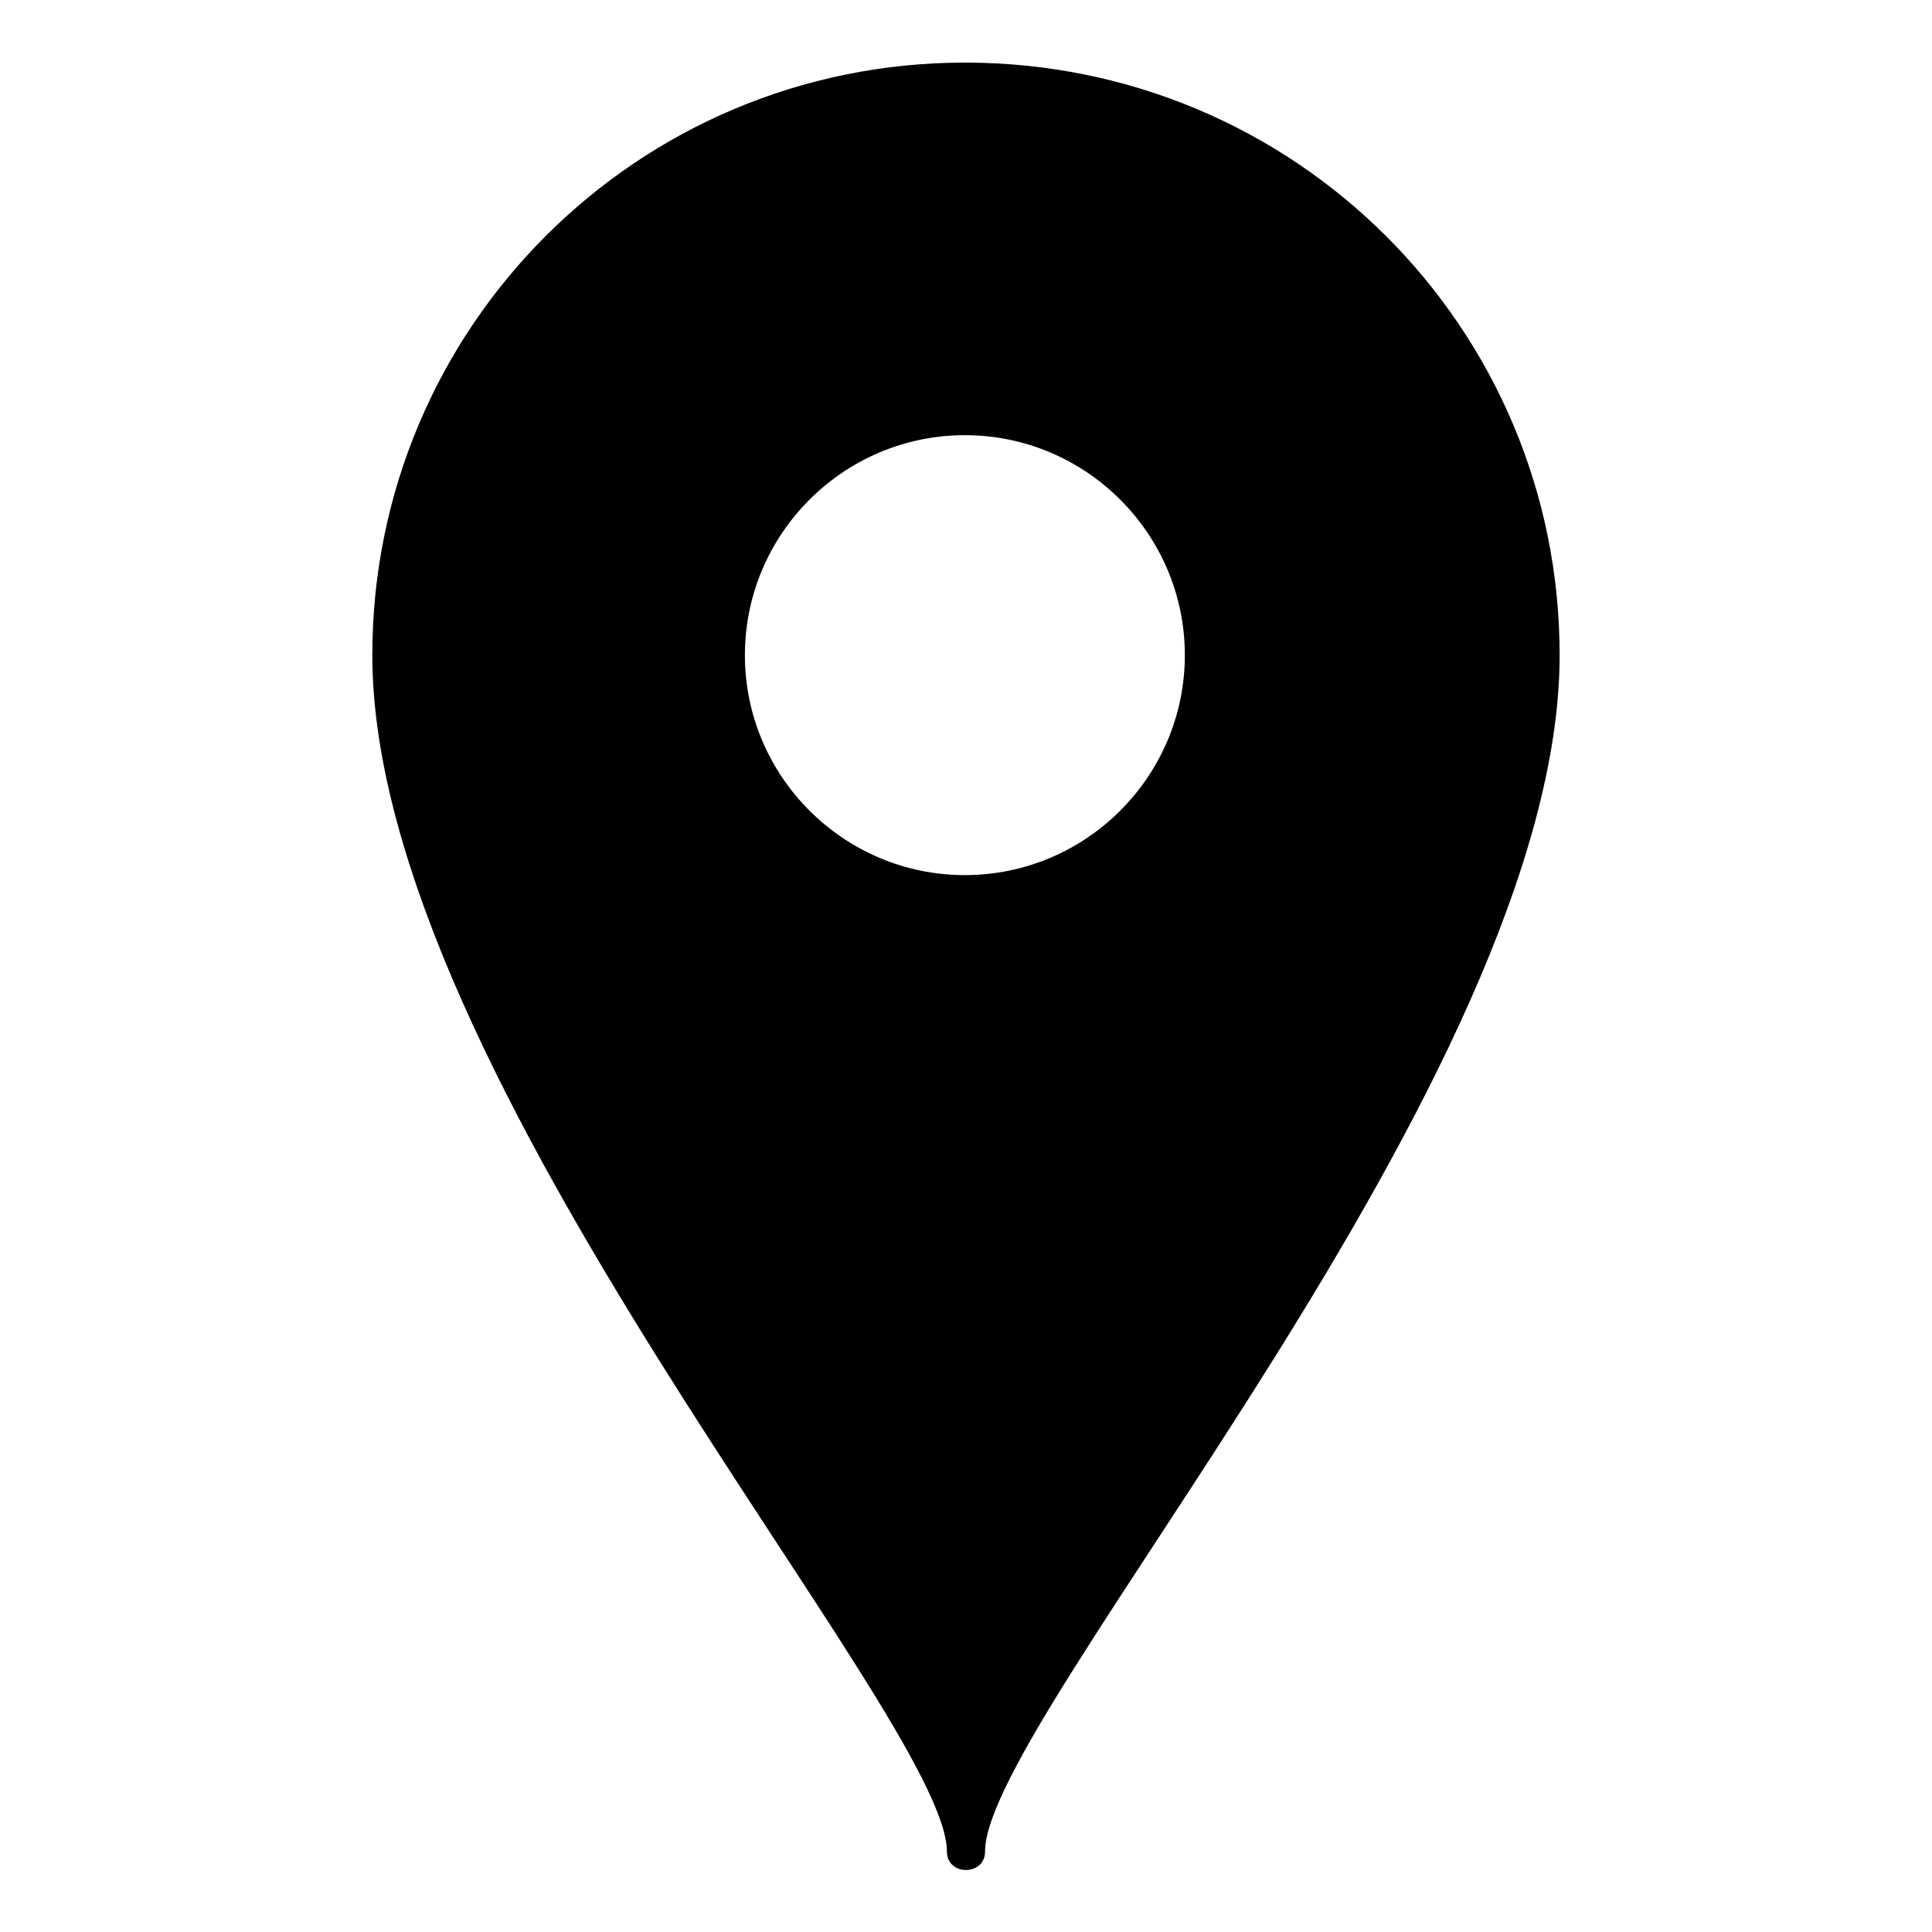
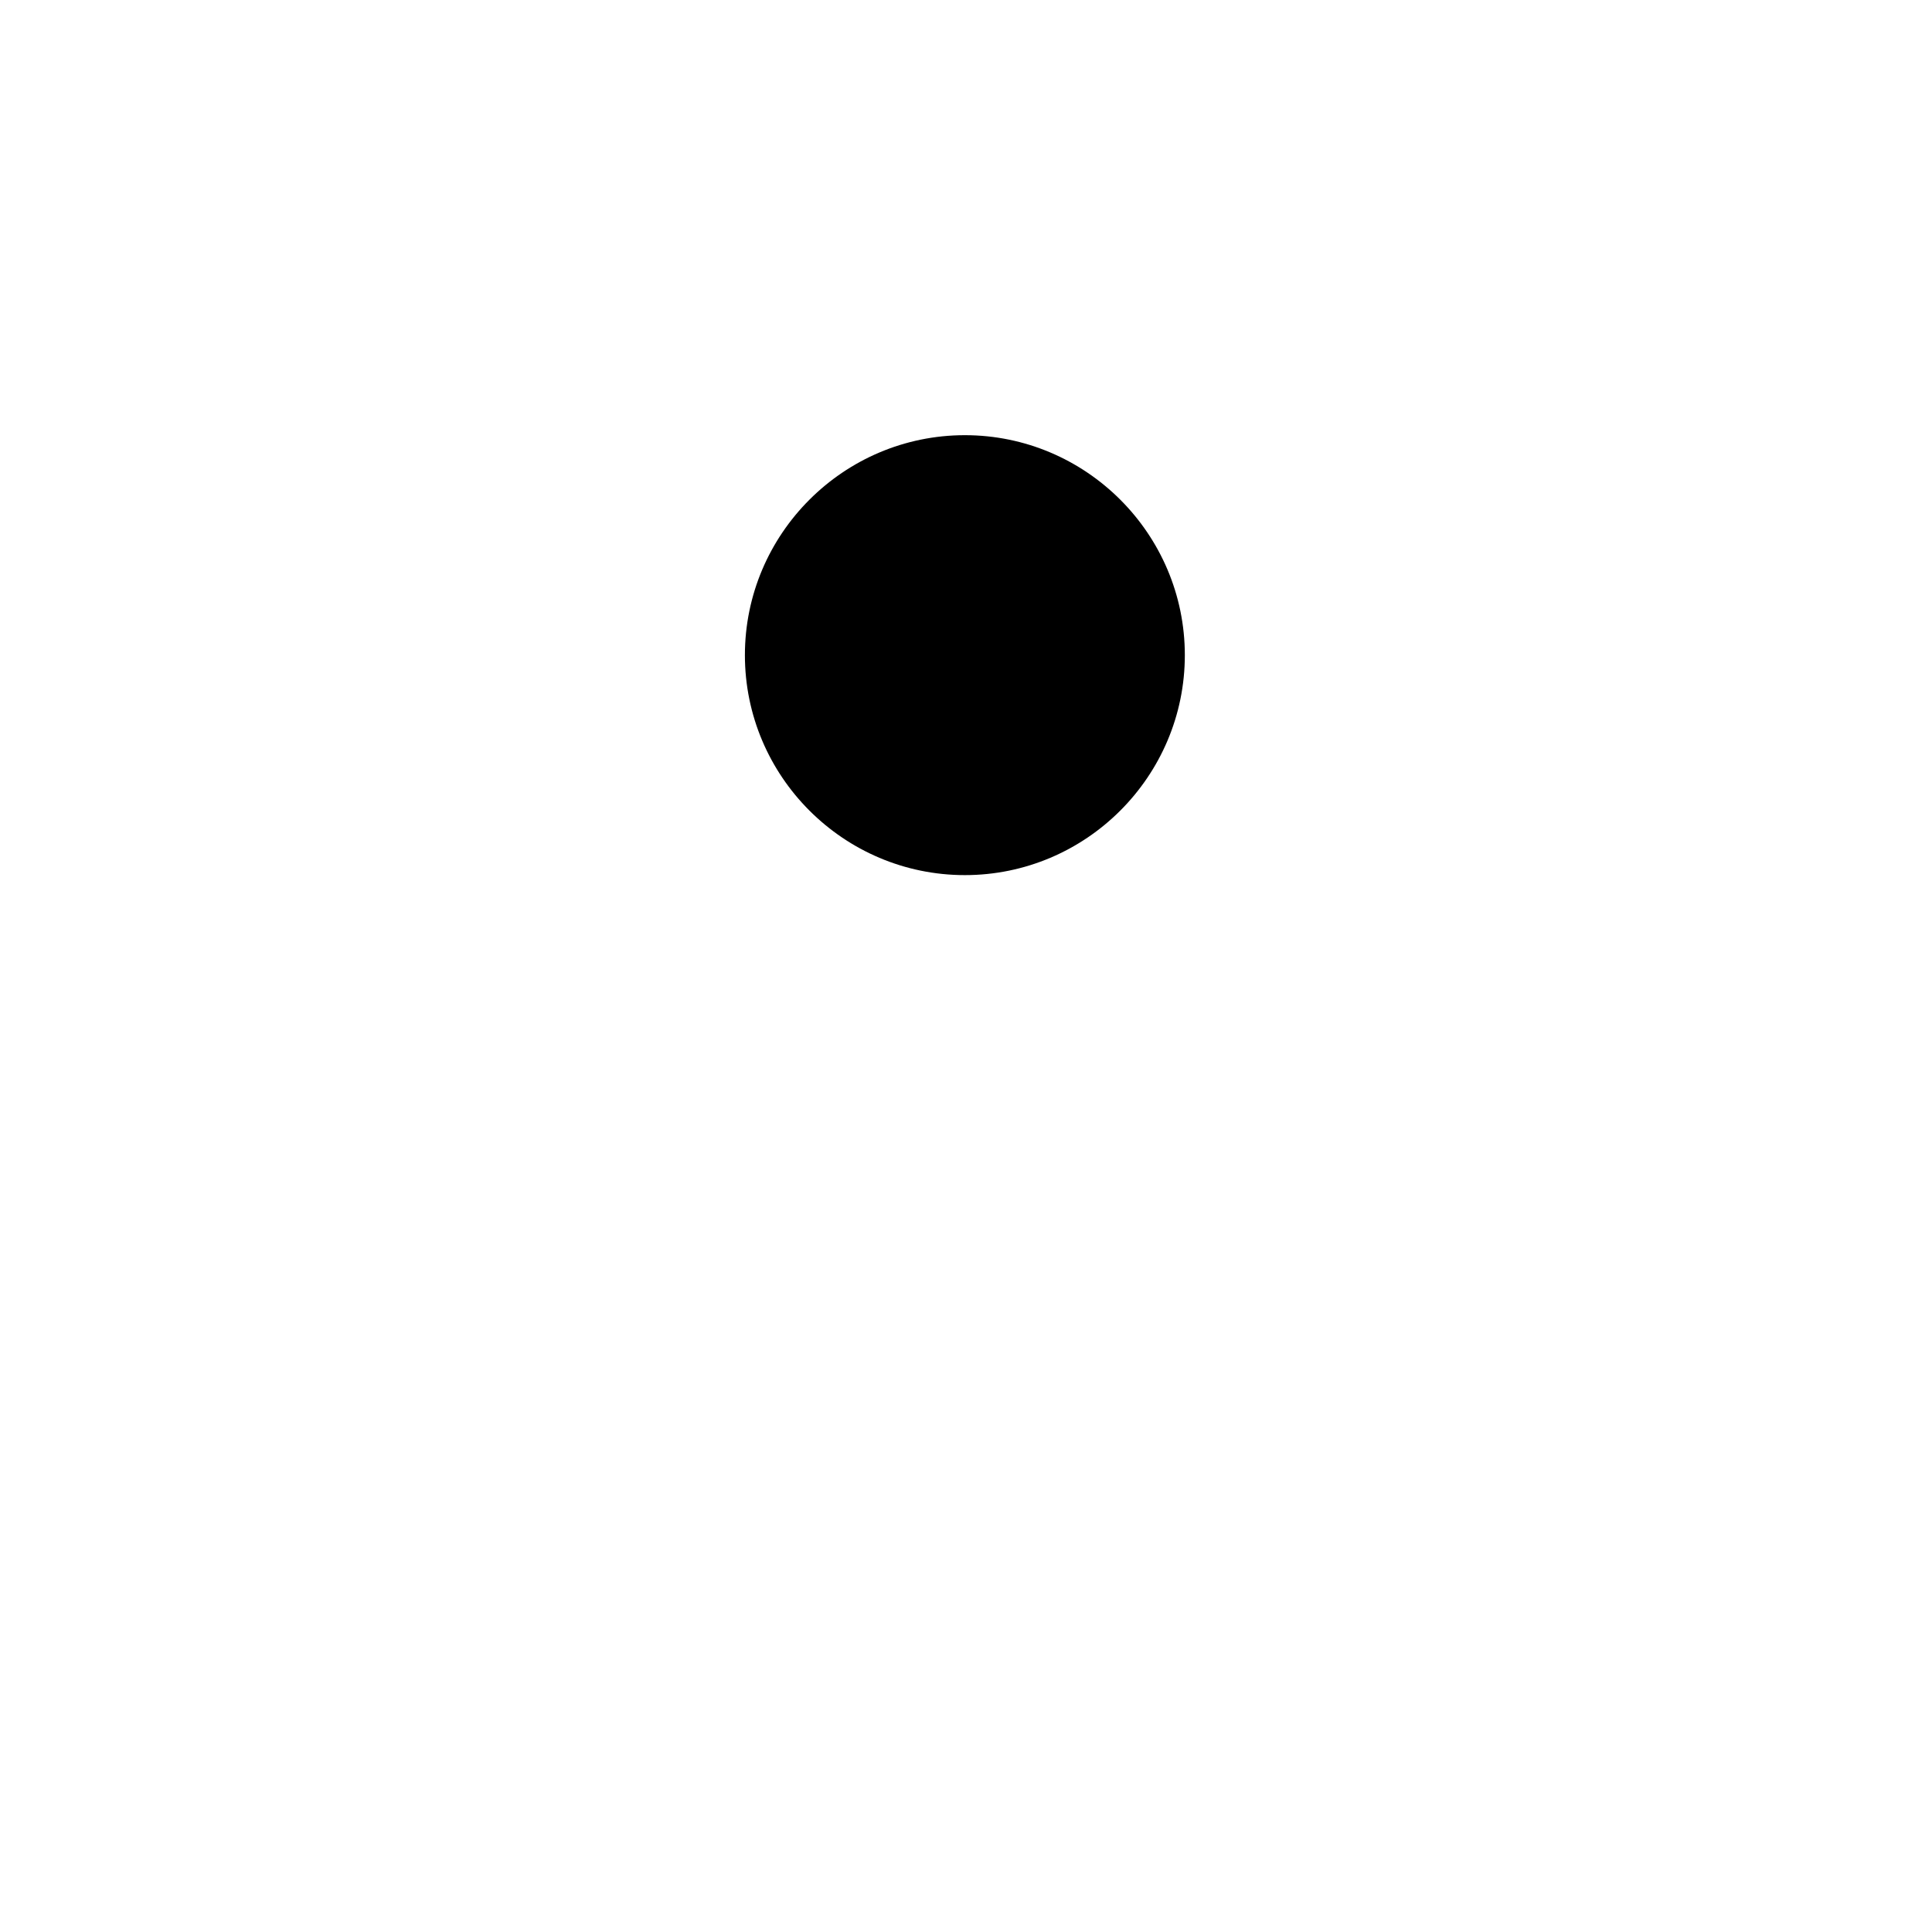
<svg xmlns="http://www.w3.org/2000/svg" fill="#000000" width="800px" height="800px" version="1.1" viewBox="144 144 512 512">
-   <path d="m399.7 160.59c87.438 0 157.62 70.188 157.62 157.03 0 111.82-152.27 281.35-152.27 317.04 0 6.543-10.113 6.543-10.113 0 0-35.688-152.27-205.21-152.27-317.04 0-86.844 70.188-157.03 157.03-157.03zm0 98.738c32.121 0 58.293 26.172 58.293 58.293 0 32.121-26.172 58.293-58.293 58.293-32.121 0-58.293-26.172-58.293-58.293 0-32.121 26.172-58.293 58.293-58.293z" fill-rule="evenodd" />
+   <path d="m399.7 160.59zm0 98.738c32.121 0 58.293 26.172 58.293 58.293 0 32.121-26.172 58.293-58.293 58.293-32.121 0-58.293-26.172-58.293-58.293 0-32.121 26.172-58.293 58.293-58.293z" fill-rule="evenodd" />
</svg>